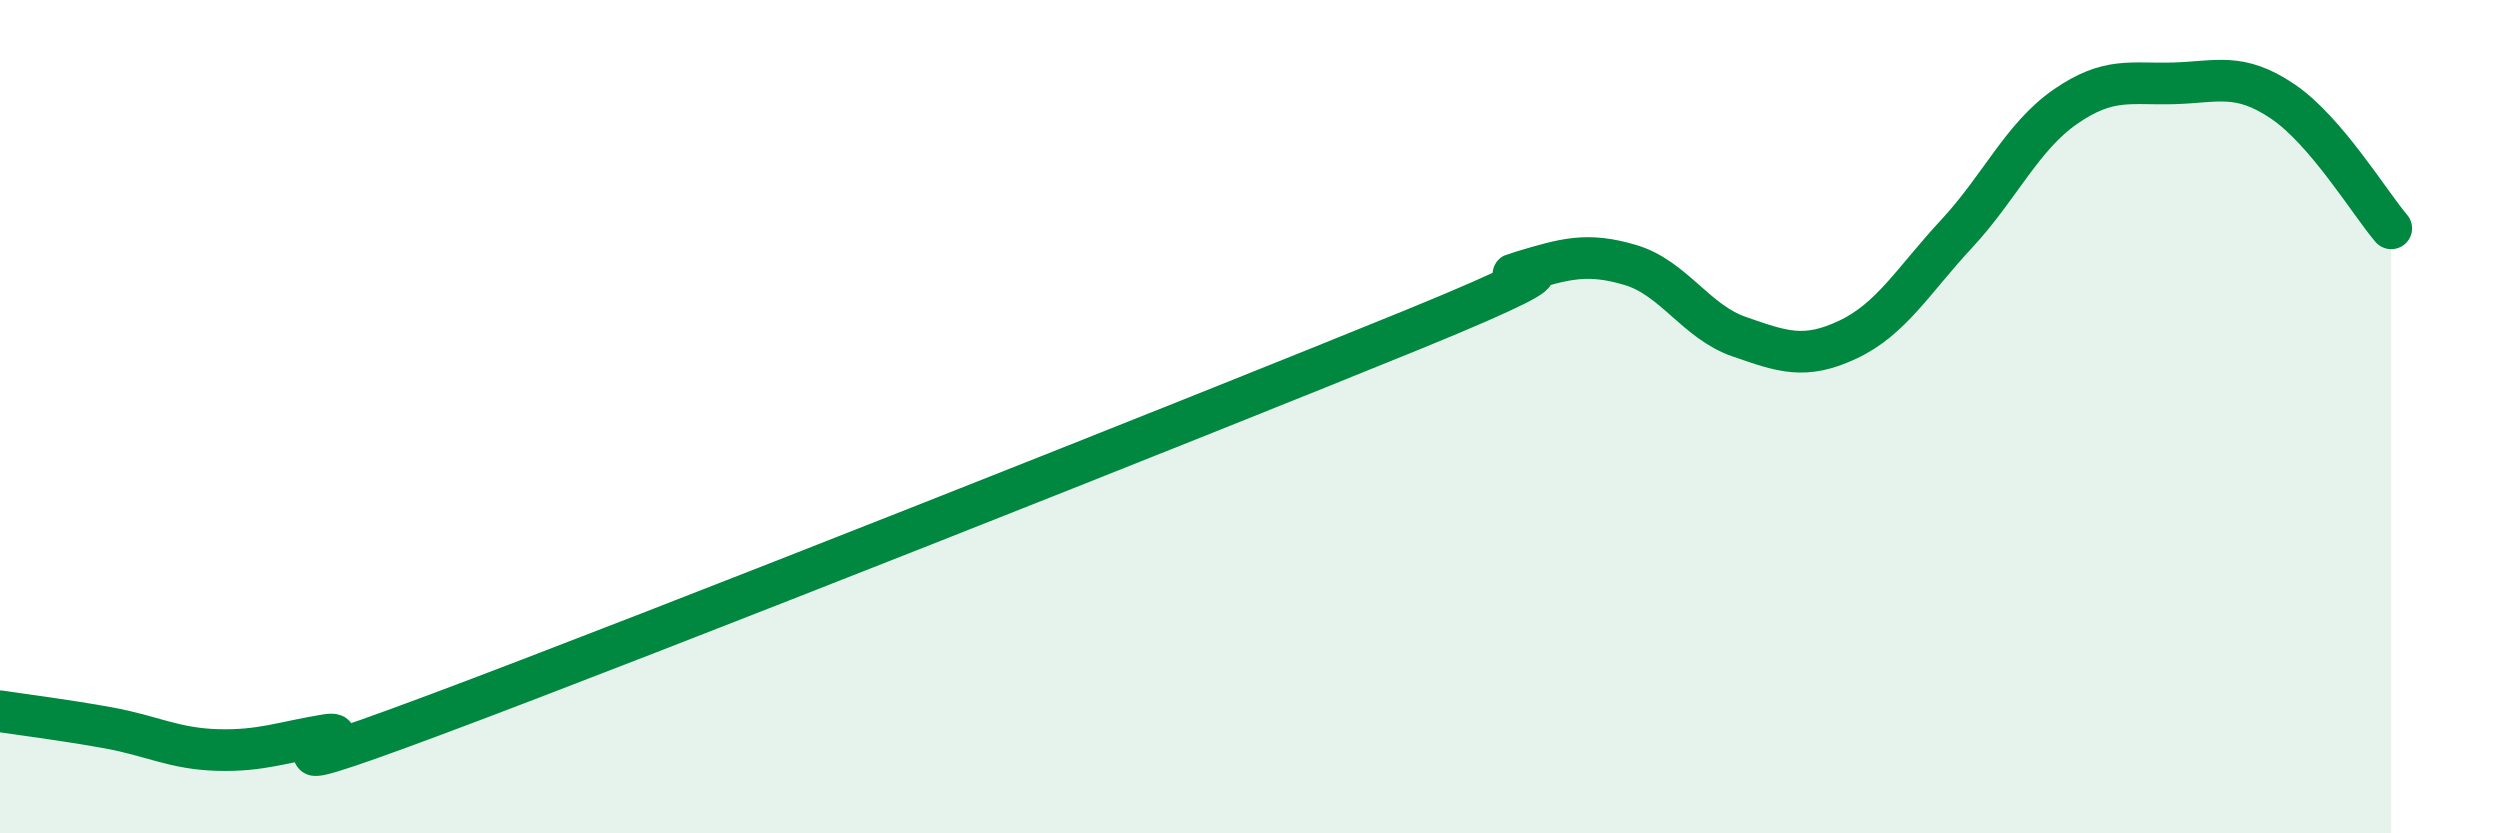
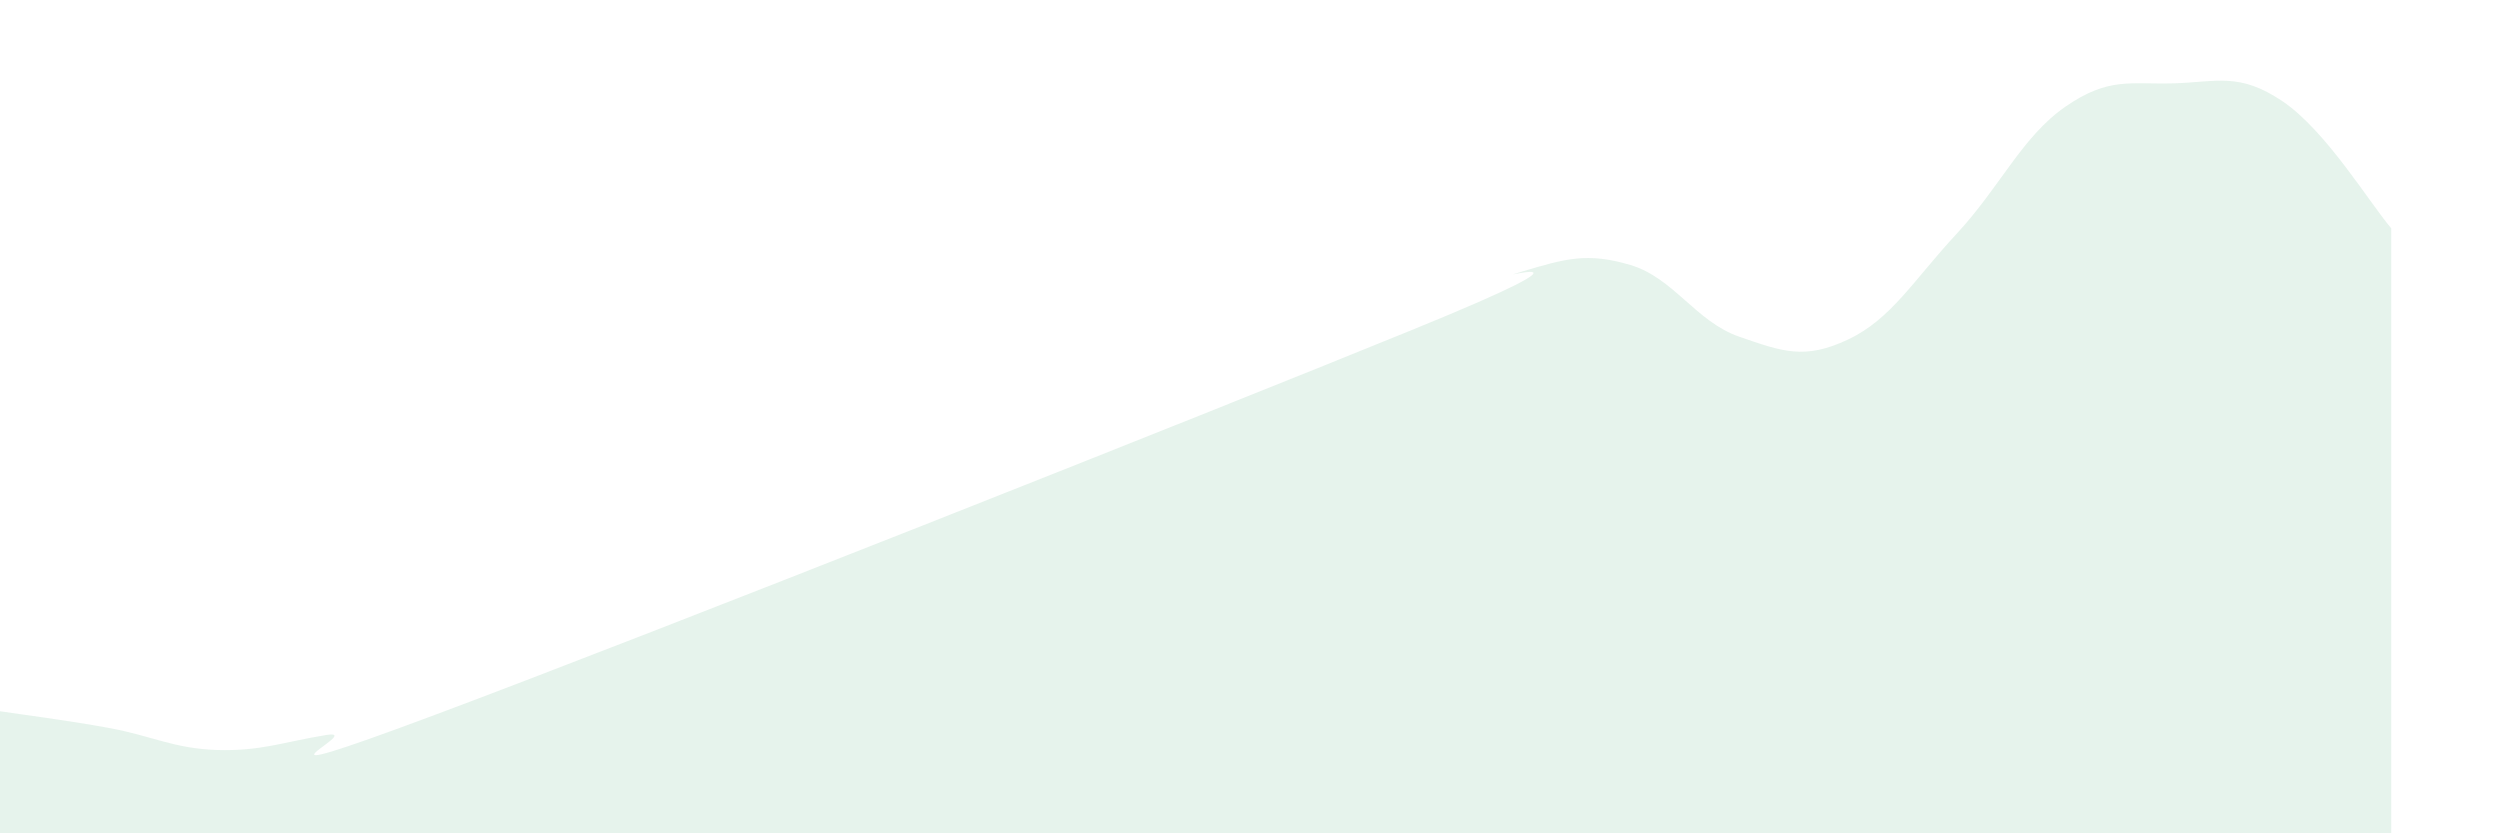
<svg xmlns="http://www.w3.org/2000/svg" width="60" height="20" viewBox="0 0 60 20">
  <path d="M 0,17.07 C 0.52,17.15 1.57,17.28 2.61,17.47 C 3.65,17.66 4.18,17.97 5.22,18 C 6.26,18.03 6.79,17.81 7.83,17.64 C 8.87,17.47 5.21,19.11 10.43,17.16 C 15.65,15.21 28.69,10.04 33.91,7.91 C 39.13,5.78 35.48,6.83 36.52,6.52 C 37.56,6.21 38.09,6.05 39.13,6.36 C 40.17,6.67 40.7,7.72 41.74,8.08 C 42.78,8.44 43.31,8.64 44.35,8.15 C 45.39,7.66 45.92,6.73 46.96,5.61 C 48,4.49 48.53,3.28 49.57,2.56 C 50.61,1.84 51.13,2.03 52.17,2 C 53.21,1.97 53.74,1.73 54.78,2.43 C 55.82,3.13 56.87,4.87 57.39,5.48L57.39 20L0 20Z" fill="#008740" opacity="0.1" stroke-linecap="round" stroke-linejoin="round" />
-   <path d="M 0,17.07 C 0.52,17.15 1.57,17.28 2.61,17.47 C 3.65,17.66 4.18,17.97 5.22,18 C 6.26,18.03 6.79,17.81 7.83,17.64 C 8.87,17.47 5.21,19.11 10.43,17.16 C 15.65,15.21 28.69,10.04 33.91,7.91 C 39.13,5.78 35.48,6.83 36.52,6.52 C 37.56,6.21 38.09,6.05 39.13,6.36 C 40.17,6.67 40.7,7.72 41.74,8.08 C 42.78,8.44 43.31,8.64 44.35,8.15 C 45.39,7.66 45.92,6.73 46.96,5.61 C 48,4.49 48.53,3.28 49.57,2.56 C 50.61,1.84 51.13,2.03 52.17,2 C 53.21,1.97 53.74,1.73 54.78,2.43 C 55.82,3.13 56.87,4.87 57.39,5.48" stroke="#008740" stroke-width="1" fill="none" stroke-linecap="round" stroke-linejoin="round" />
</svg>